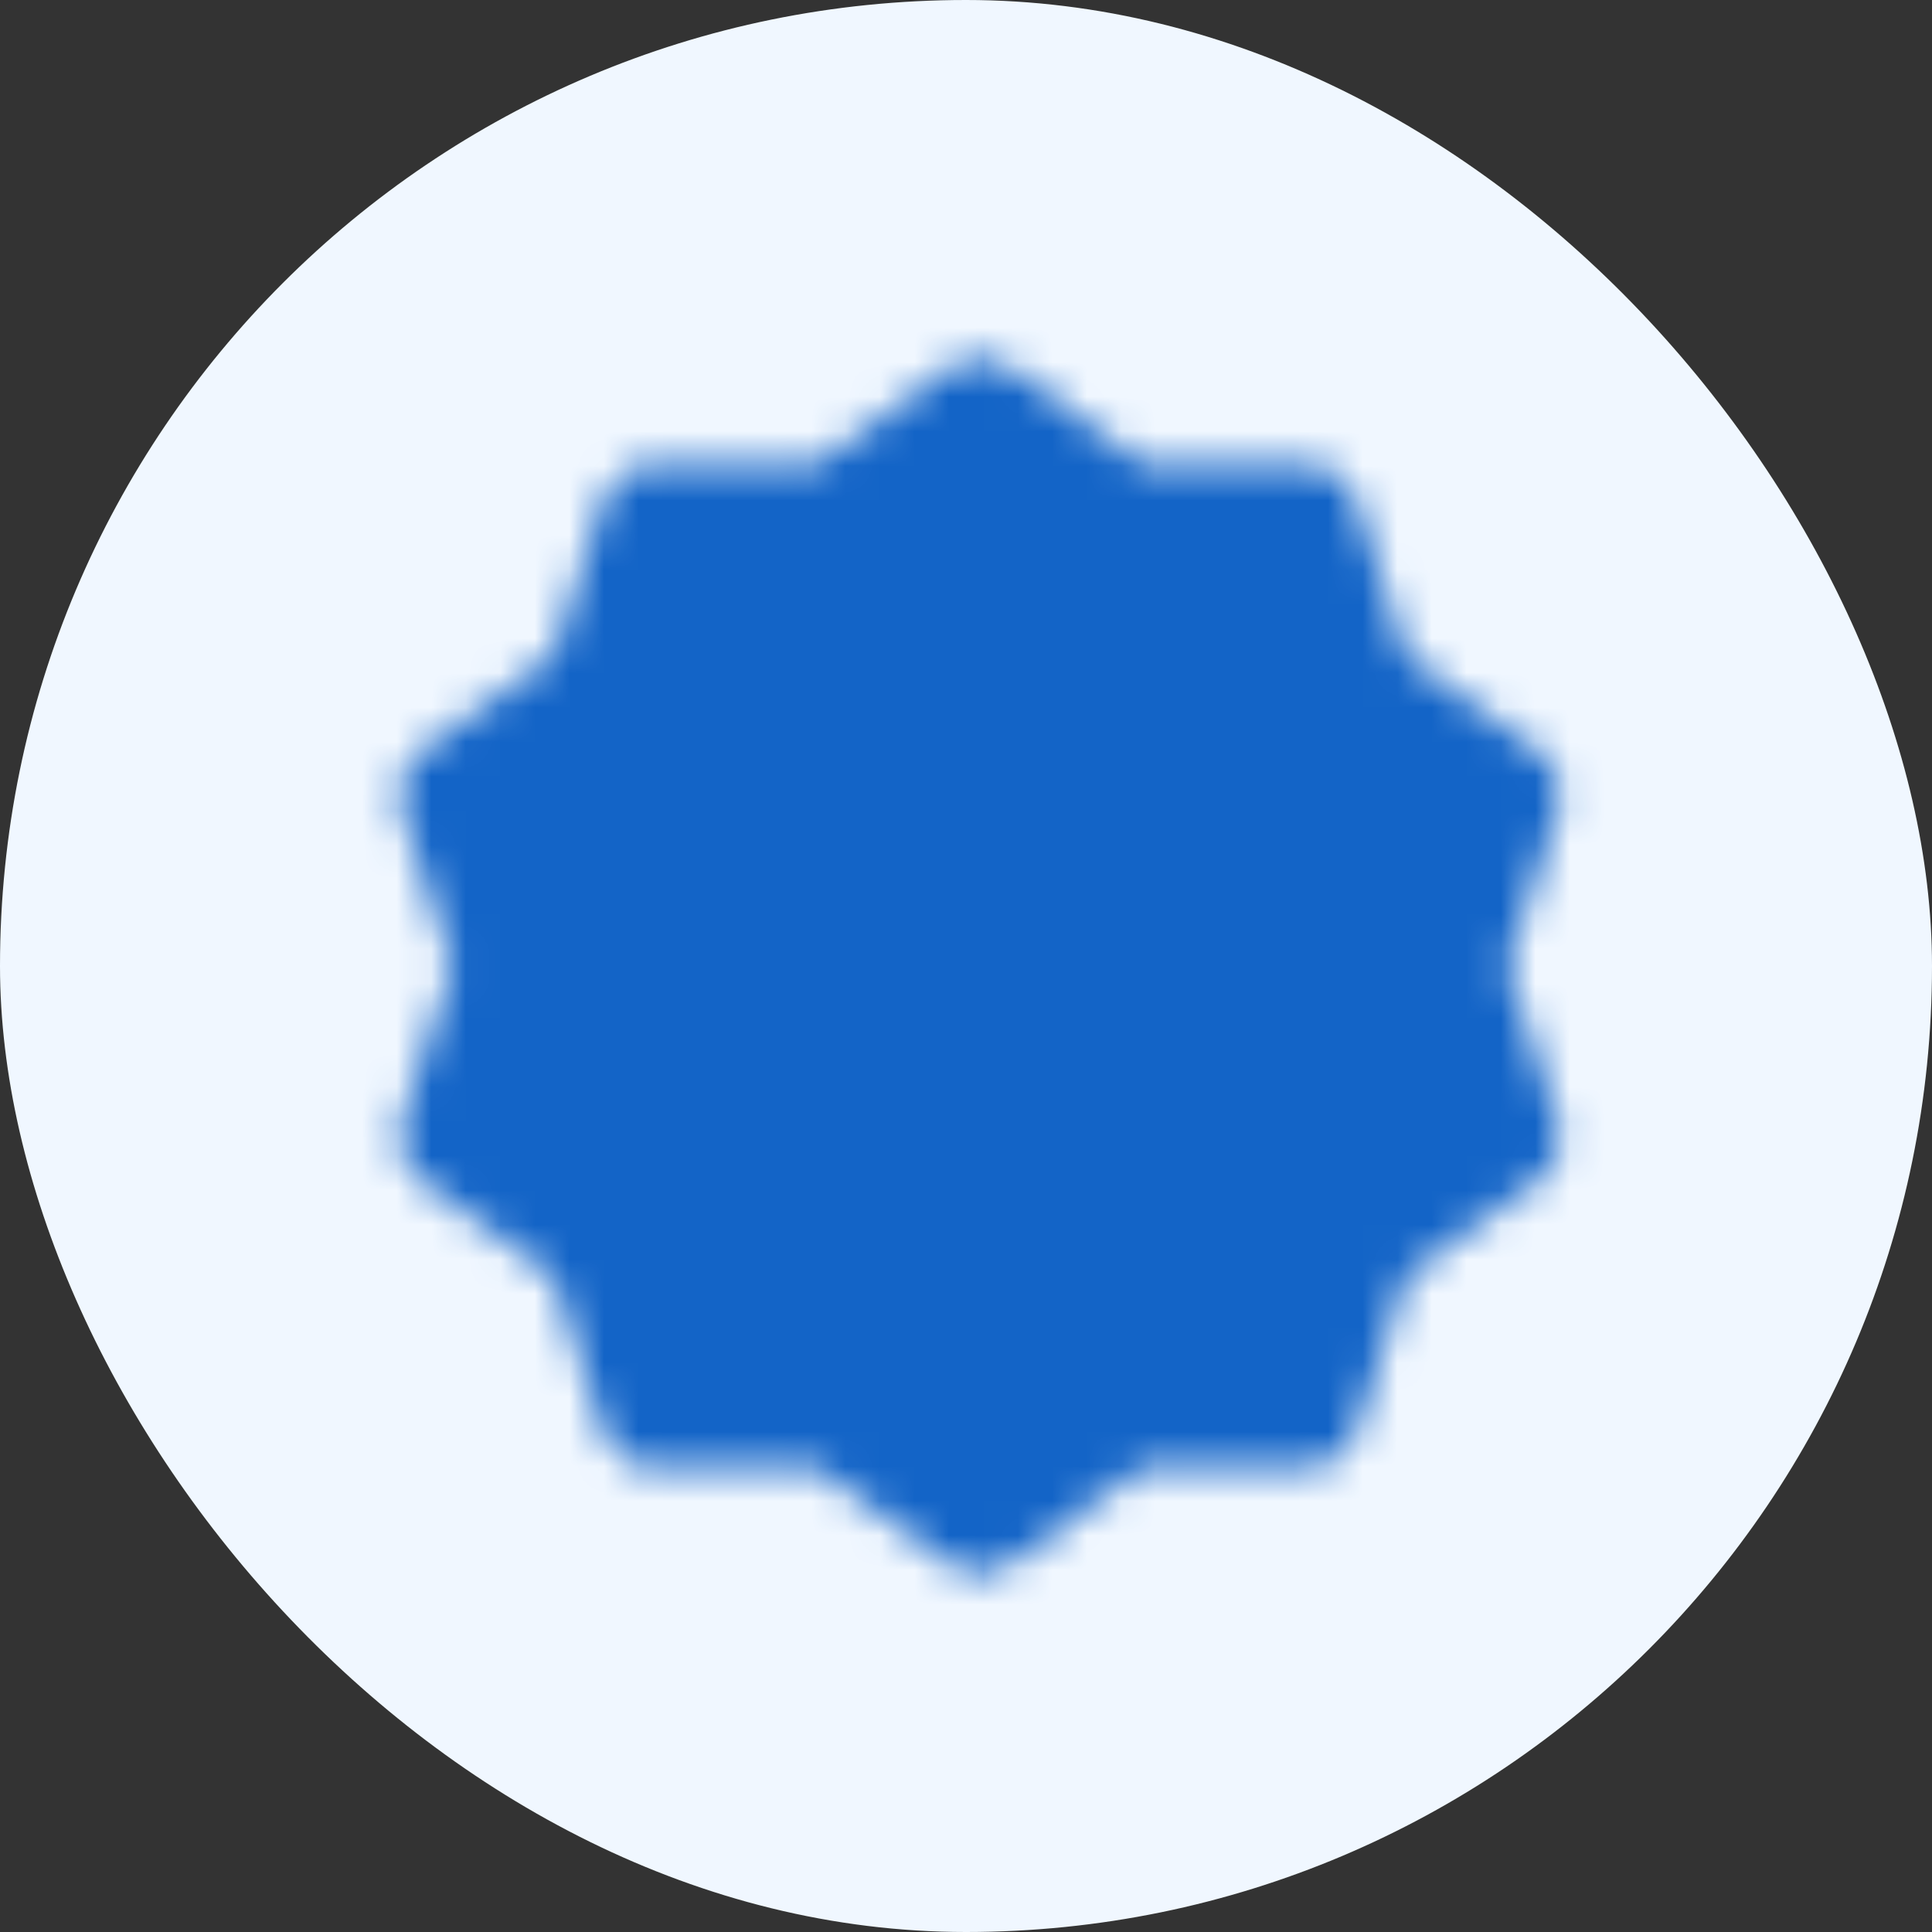
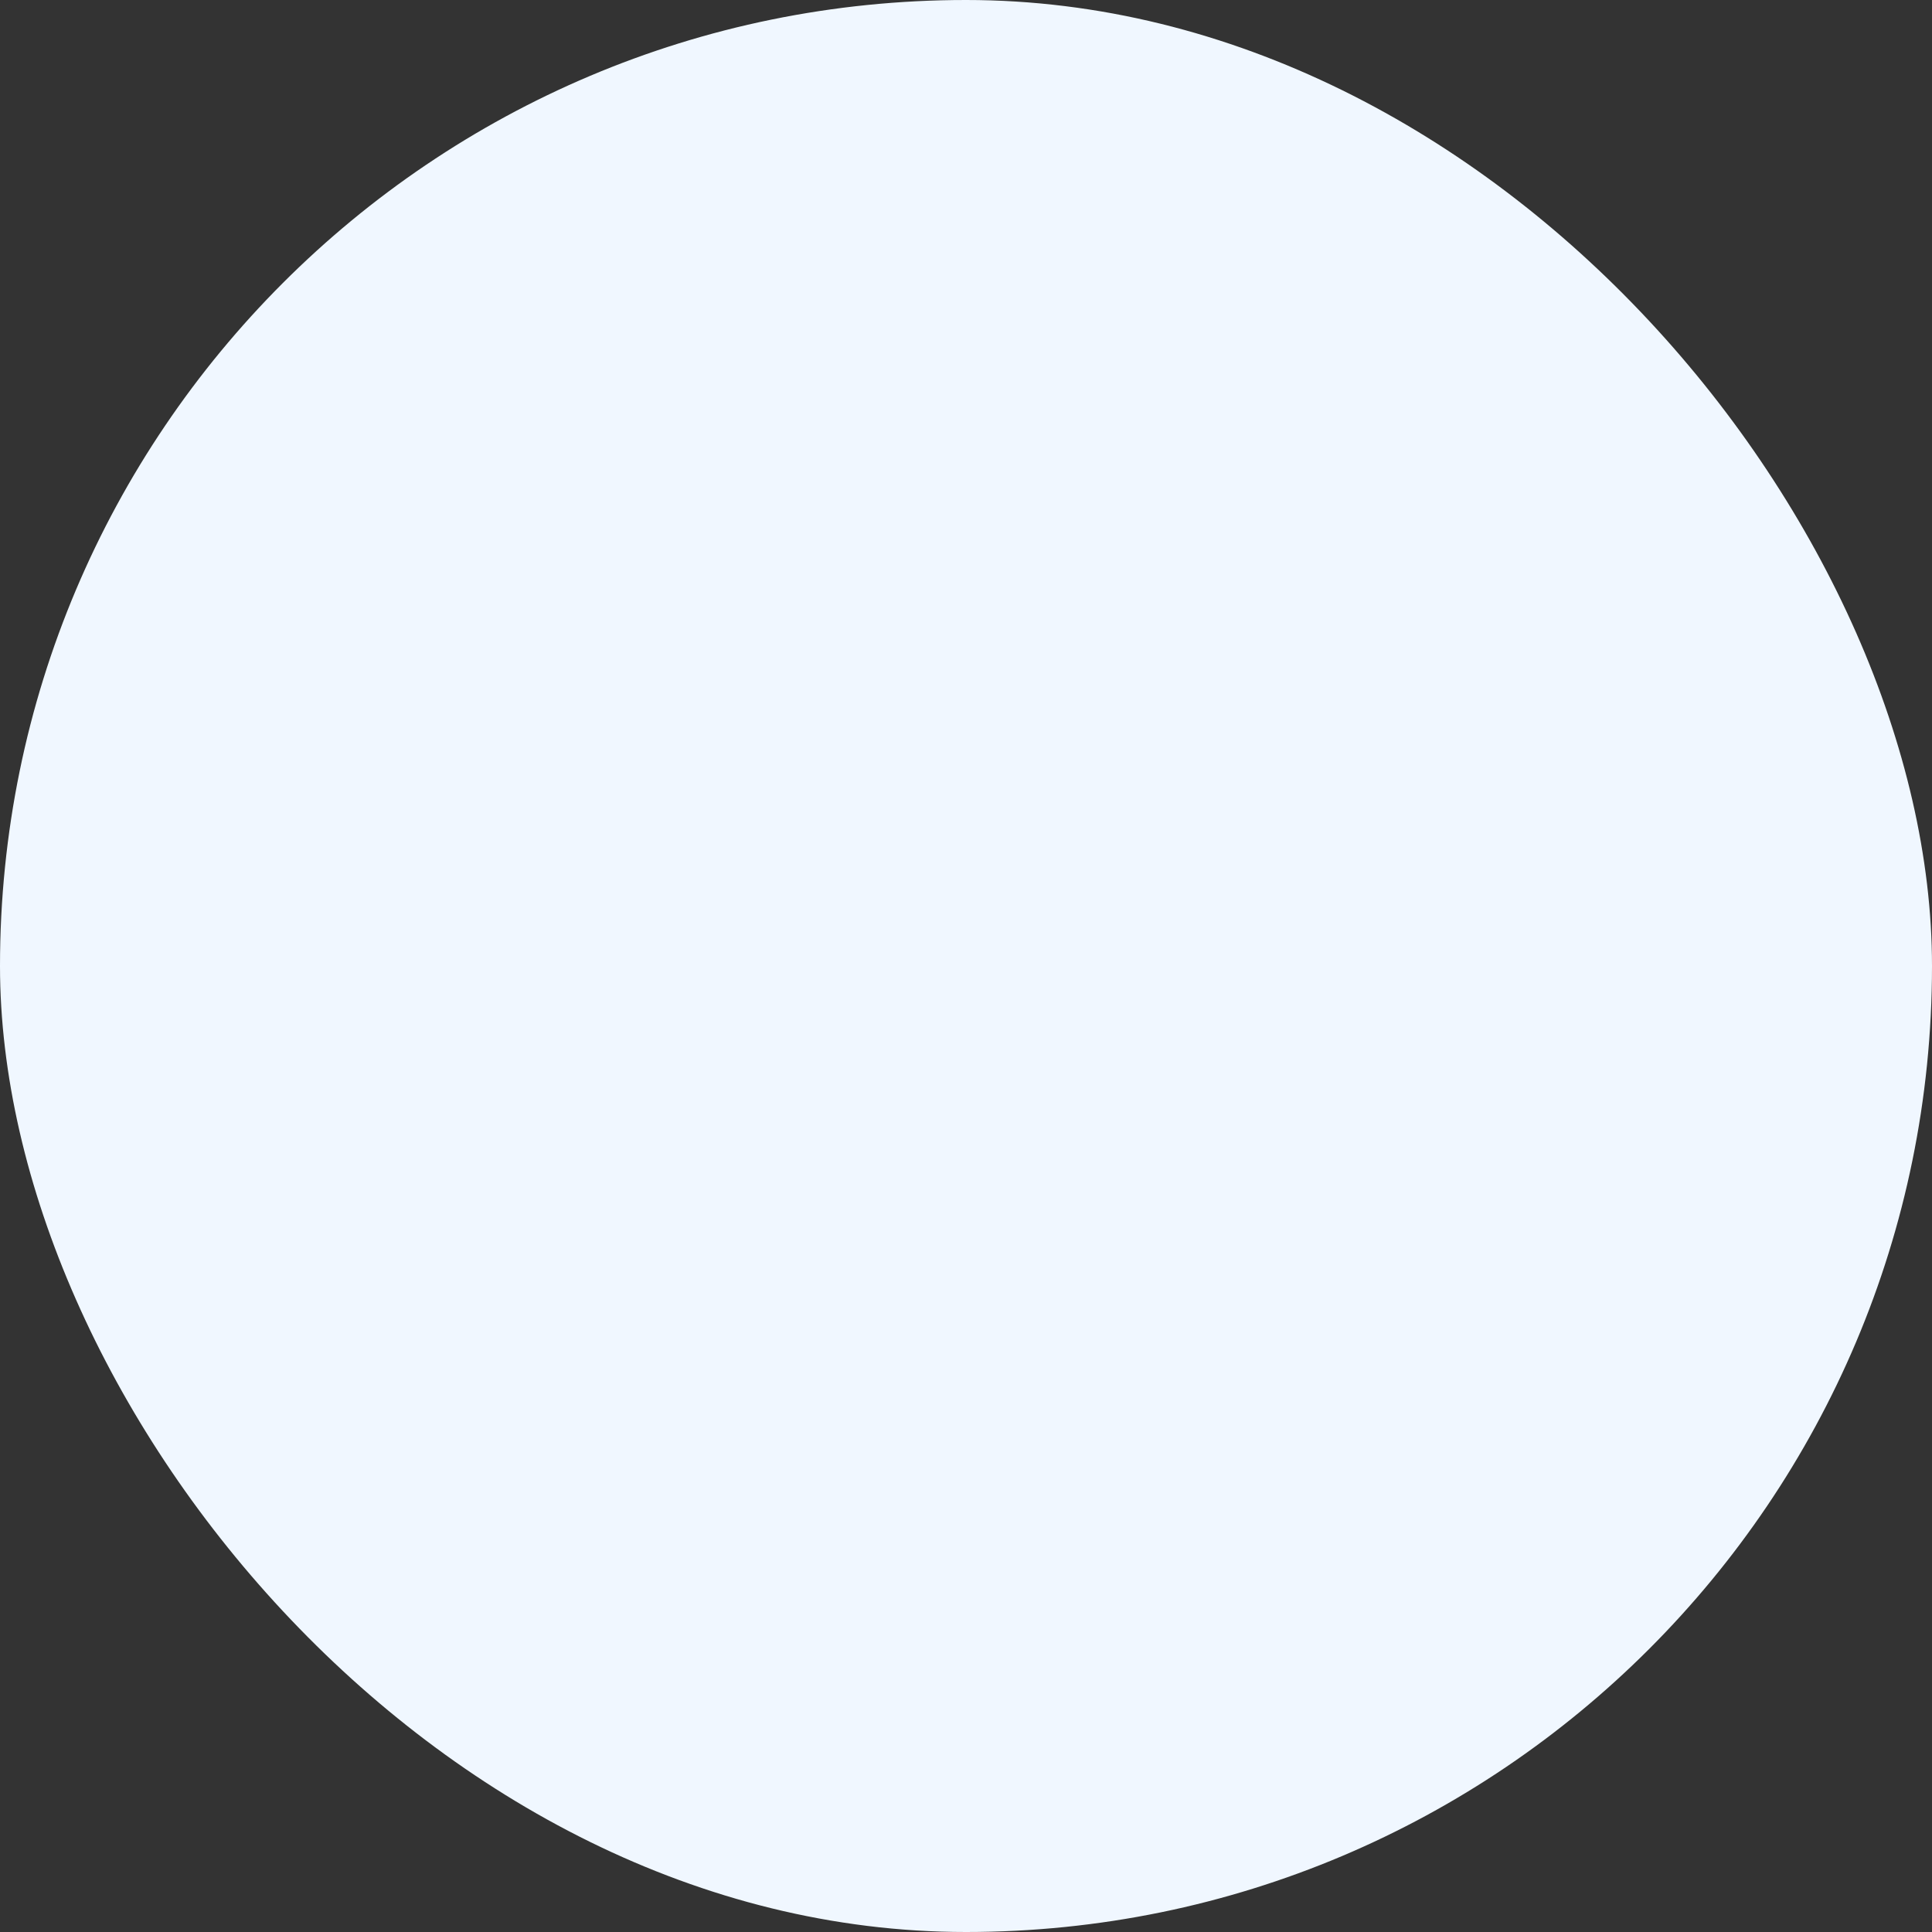
<svg xmlns="http://www.w3.org/2000/svg" width="56" height="56" viewBox="0 0 56 56" fill="none">
  <rect x="0" y="0" width="56" height="56" fill="#333333" stroke="none" />
  <rect width="56" height="56" rx="28" fill="#F0F7FF" />
  <mask id="mask0_2168_28795" style="mask-type:luminance" maskUnits="userSpaceOnUse" x="11" y="10" width="35" height="36">
-     <path d="M28.4 12L32.603 15.066L37.805 15.056L39.403 20.006L43.617 23.056L42 28L43.617 32.944L39.403 35.994L37.805 40.944L32.603 40.934L28.4 44L24.198 40.934L18.996 40.944L17.398 35.994L13.184 32.944L14.8 28L13.184 23.056L17.398 20.006L18.996 15.056L24.198 15.066L28.4 12Z" fill="white" stroke="white" stroke-width="3.2" stroke-linecap="round" stroke-linejoin="round" />
-     <path d="M22.801 28L26.801 32L34.801 24" stroke="black" stroke-width="3.2" stroke-linecap="round" stroke-linejoin="round" />
-   </mask>
+     </mask>
  <g mask="url(#mask0_2168_28795)">
-     <path d="M9.2 8.8H47.6V47.2H9.2V8.8Z" fill="#1364C7" />
-   </g>
+     </g>
</svg>